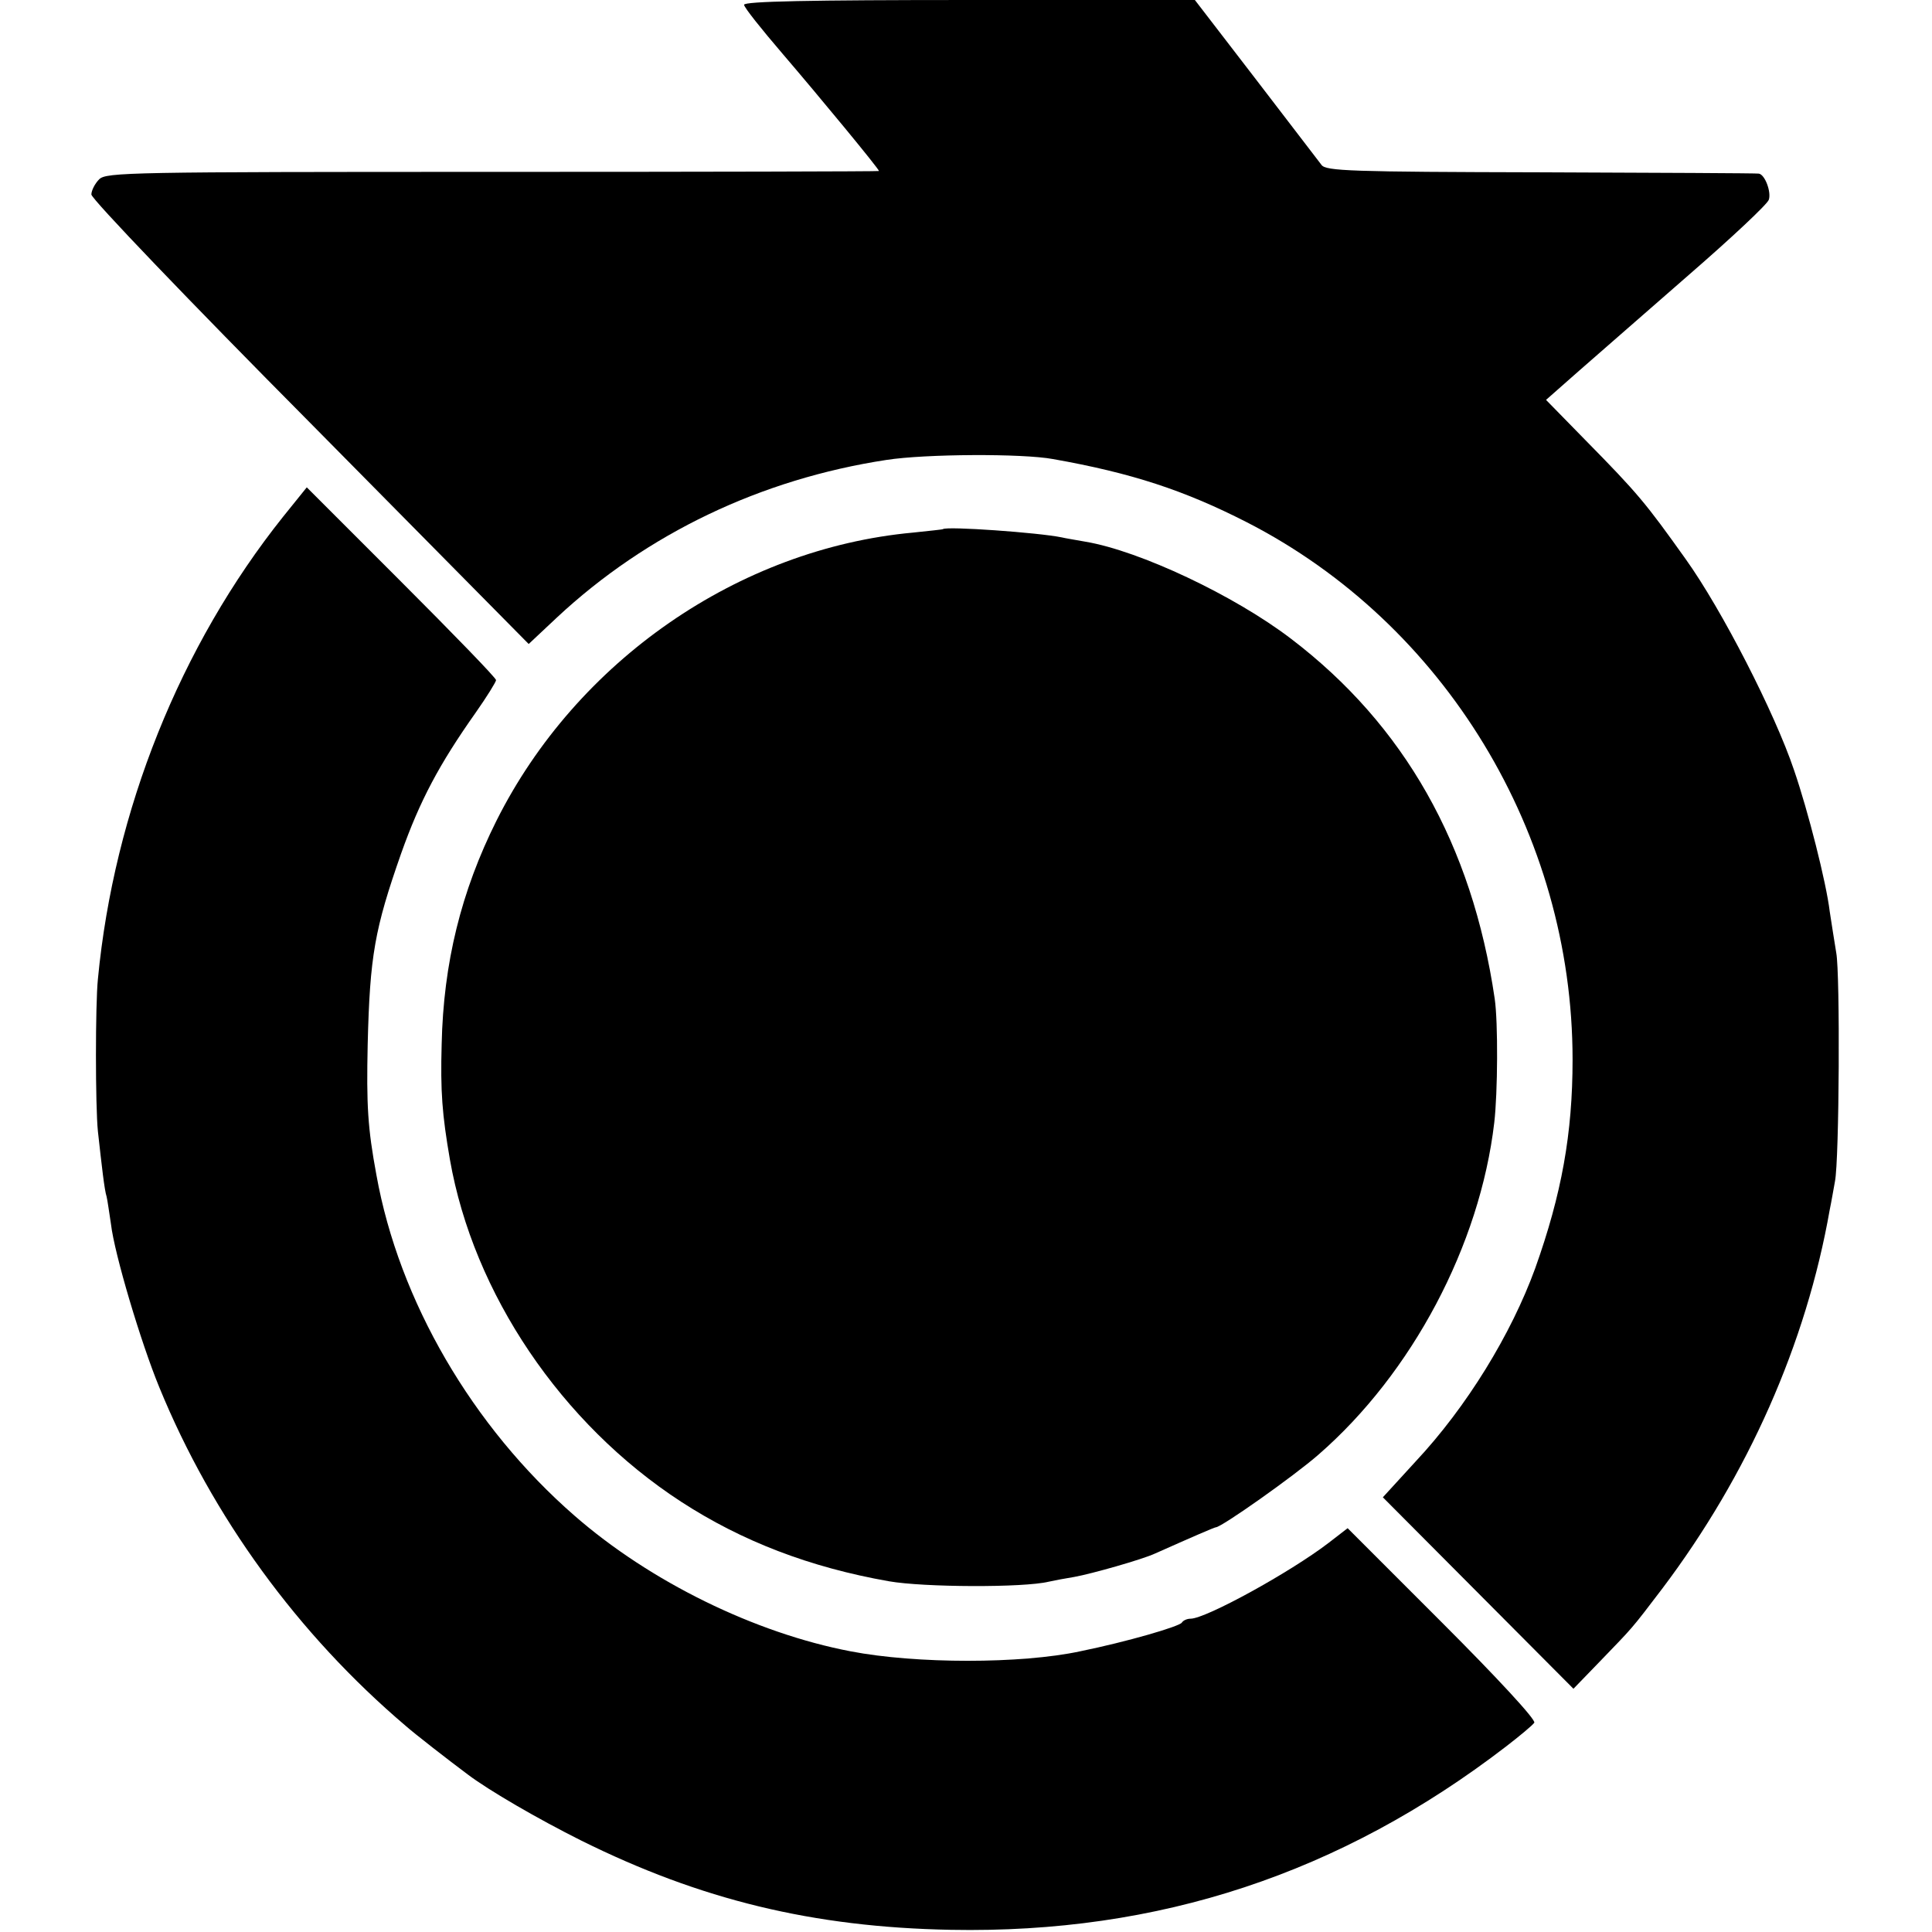
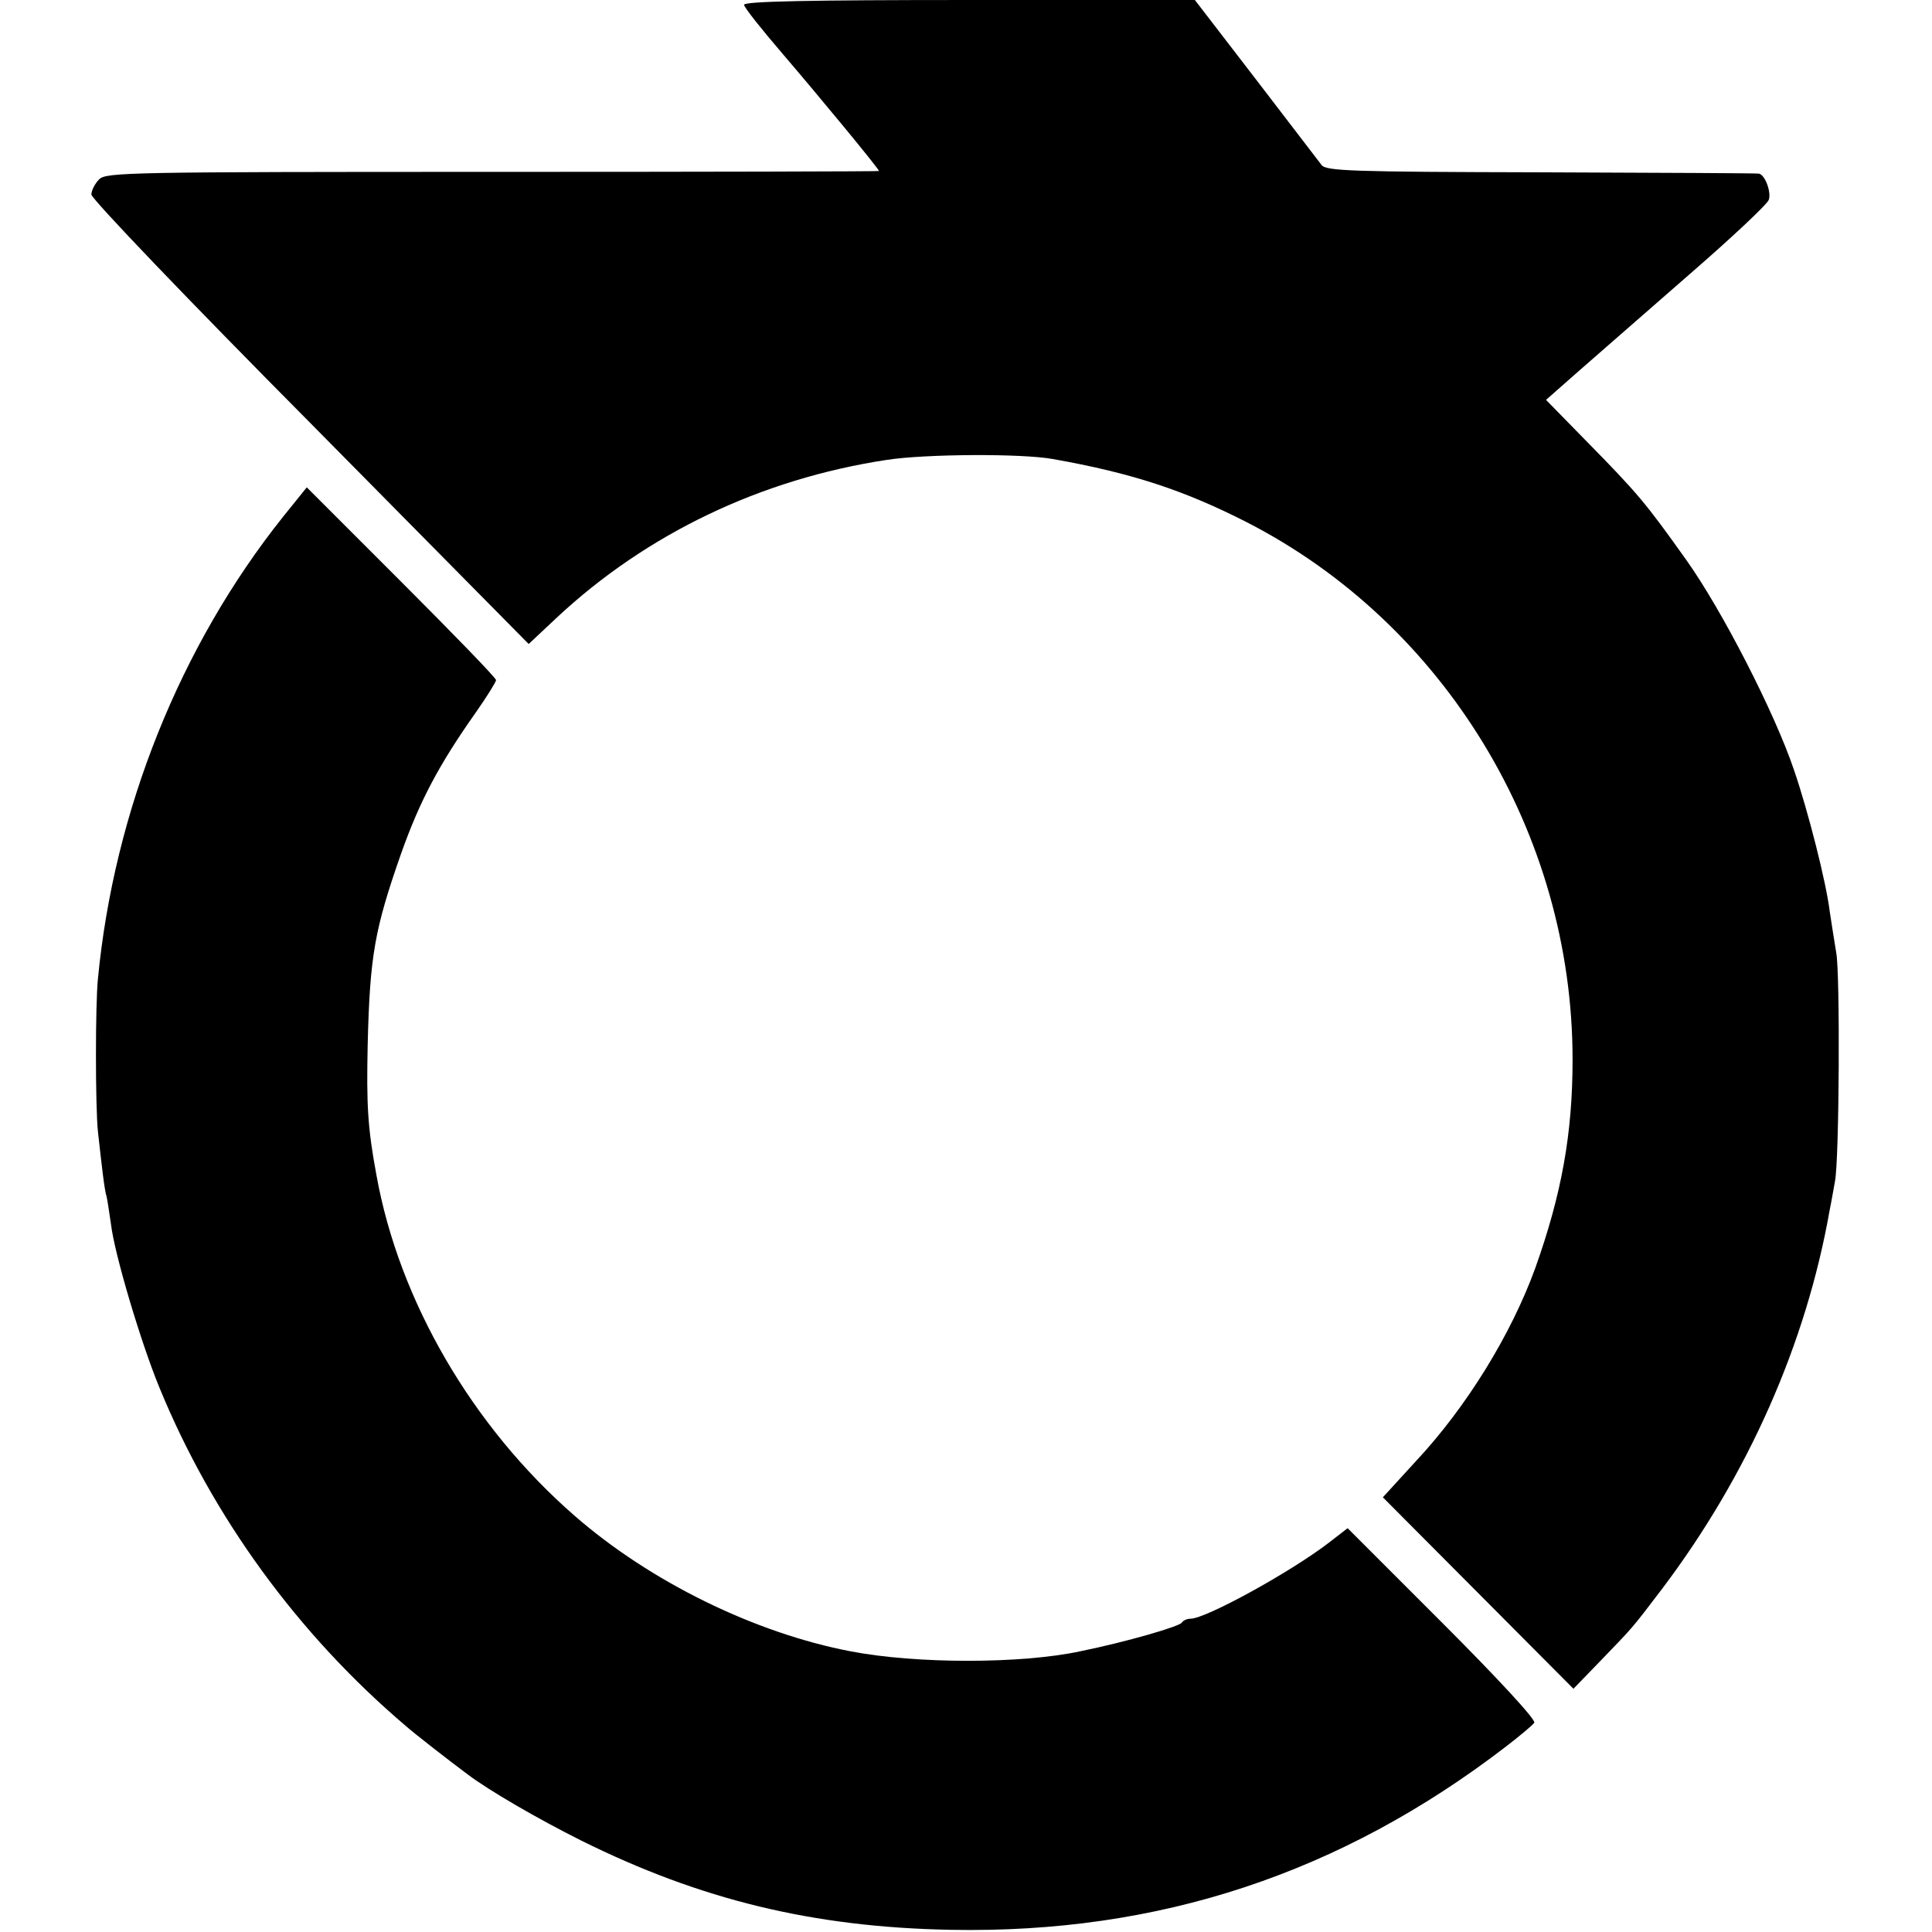
<svg xmlns="http://www.w3.org/2000/svg" version="1.0" width="444pt" height="444pt" viewBox="0 0 444 444" preserveAspectRatio="xMidYMid meet">
  <g transform="translate(0,444) scale(0.1,-0.1)" fill="#000000" stroke="none">
    <path d="M1710 4429 c0 -6 40 -56 88 -112 84 -98 222 -265 222 -270 0 -1 -399 -2 -887 -2 -834 0 -889 -1 -905 -17 -10 -10 -18 -26 -18 -35 0 -10 226 -246 503 -525 l502 -508 65 61 c207 193 469 318 757 362 90 14 313 15 383 2 181 -32 302 -72 445 -145 455 -233 749 -716 749 -1235 0 -170 -25 -309 -86 -480 -55 -151 -157 -318 -275 -444 l-75 -82 219 -220 219 -220 60 62 c78 81 71 72 144 168 197 261 331 563 385 871 4 19 9 49 12 65 10 50 12 477 3 525 -4 25 -11 68 -15 95 -8 67 -50 232 -82 325 -44 131 -166 369 -249 485 -92 129 -109 150 -230 273 l-91 93 76 67 c42 37 156 136 253 221 98 85 180 162 183 172 6 18 -9 58 -23 60 -4 1 -229 2 -500 3 -439 1 -495 3 -505 17 -7 9 -75 98 -151 197 l-140 182 -518 0 c-366 0 -518 -3 -518 -11z" />
    <path d="M651 3253 c-237 -297 -389 -676 -426 -1063 -6 -58 -6 -292 0 -350 9 -81 15 -135 20 -150 2 -8 6 -37 10 -63 8 -69 69 -273 111 -375 122 -298 319 -568 566 -778 19 -17 100 -80 143 -112 49 -37 161 -102 261 -152 274 -136 532 -199 849 -205 478 -9 896 129 1277 422 31 24 60 48 64 54 4 7 -87 105 -211 229 l-218 218 -44 -34 c-89 -68 -282 -174 -317 -174 -8 0 -17 -4 -20 -9 -6 -9 -126 -44 -234 -66 -135 -29 -377 -29 -527 0 -220 42 -461 160 -635 312 -234 204 -403 493 -455 783 -20 108 -23 160 -20 300 5 204 16 265 77 439 43 121 87 204 171 323 26 37 47 71 47 75 0 5 -98 106 -218 226 l-217 217 -54 -67z" />
-     <path d="M2167 3224 c-1 -1 -32 -4 -69 -8 -401 -37 -773 -295 -957 -662 -81 -162 -122 -327 -126 -514 -3 -108 1 -161 19 -265 54 -308 256 -607 531 -786 140 -91 296 -151 478 -183 80 -14 309 -15 367 -1 14 3 40 8 59 11 39 7 156 40 186 54 83 37 136 60 139 60 13 0 180 118 236 167 215 187 371 481 404 763 8 68 9 231 1 285 -52 354 -208 629 -468 827 -131 100 -348 202 -472 223 -22 4 -47 8 -55 10 -53 11 -264 26 -273 19z" />
  </g>
</svg>